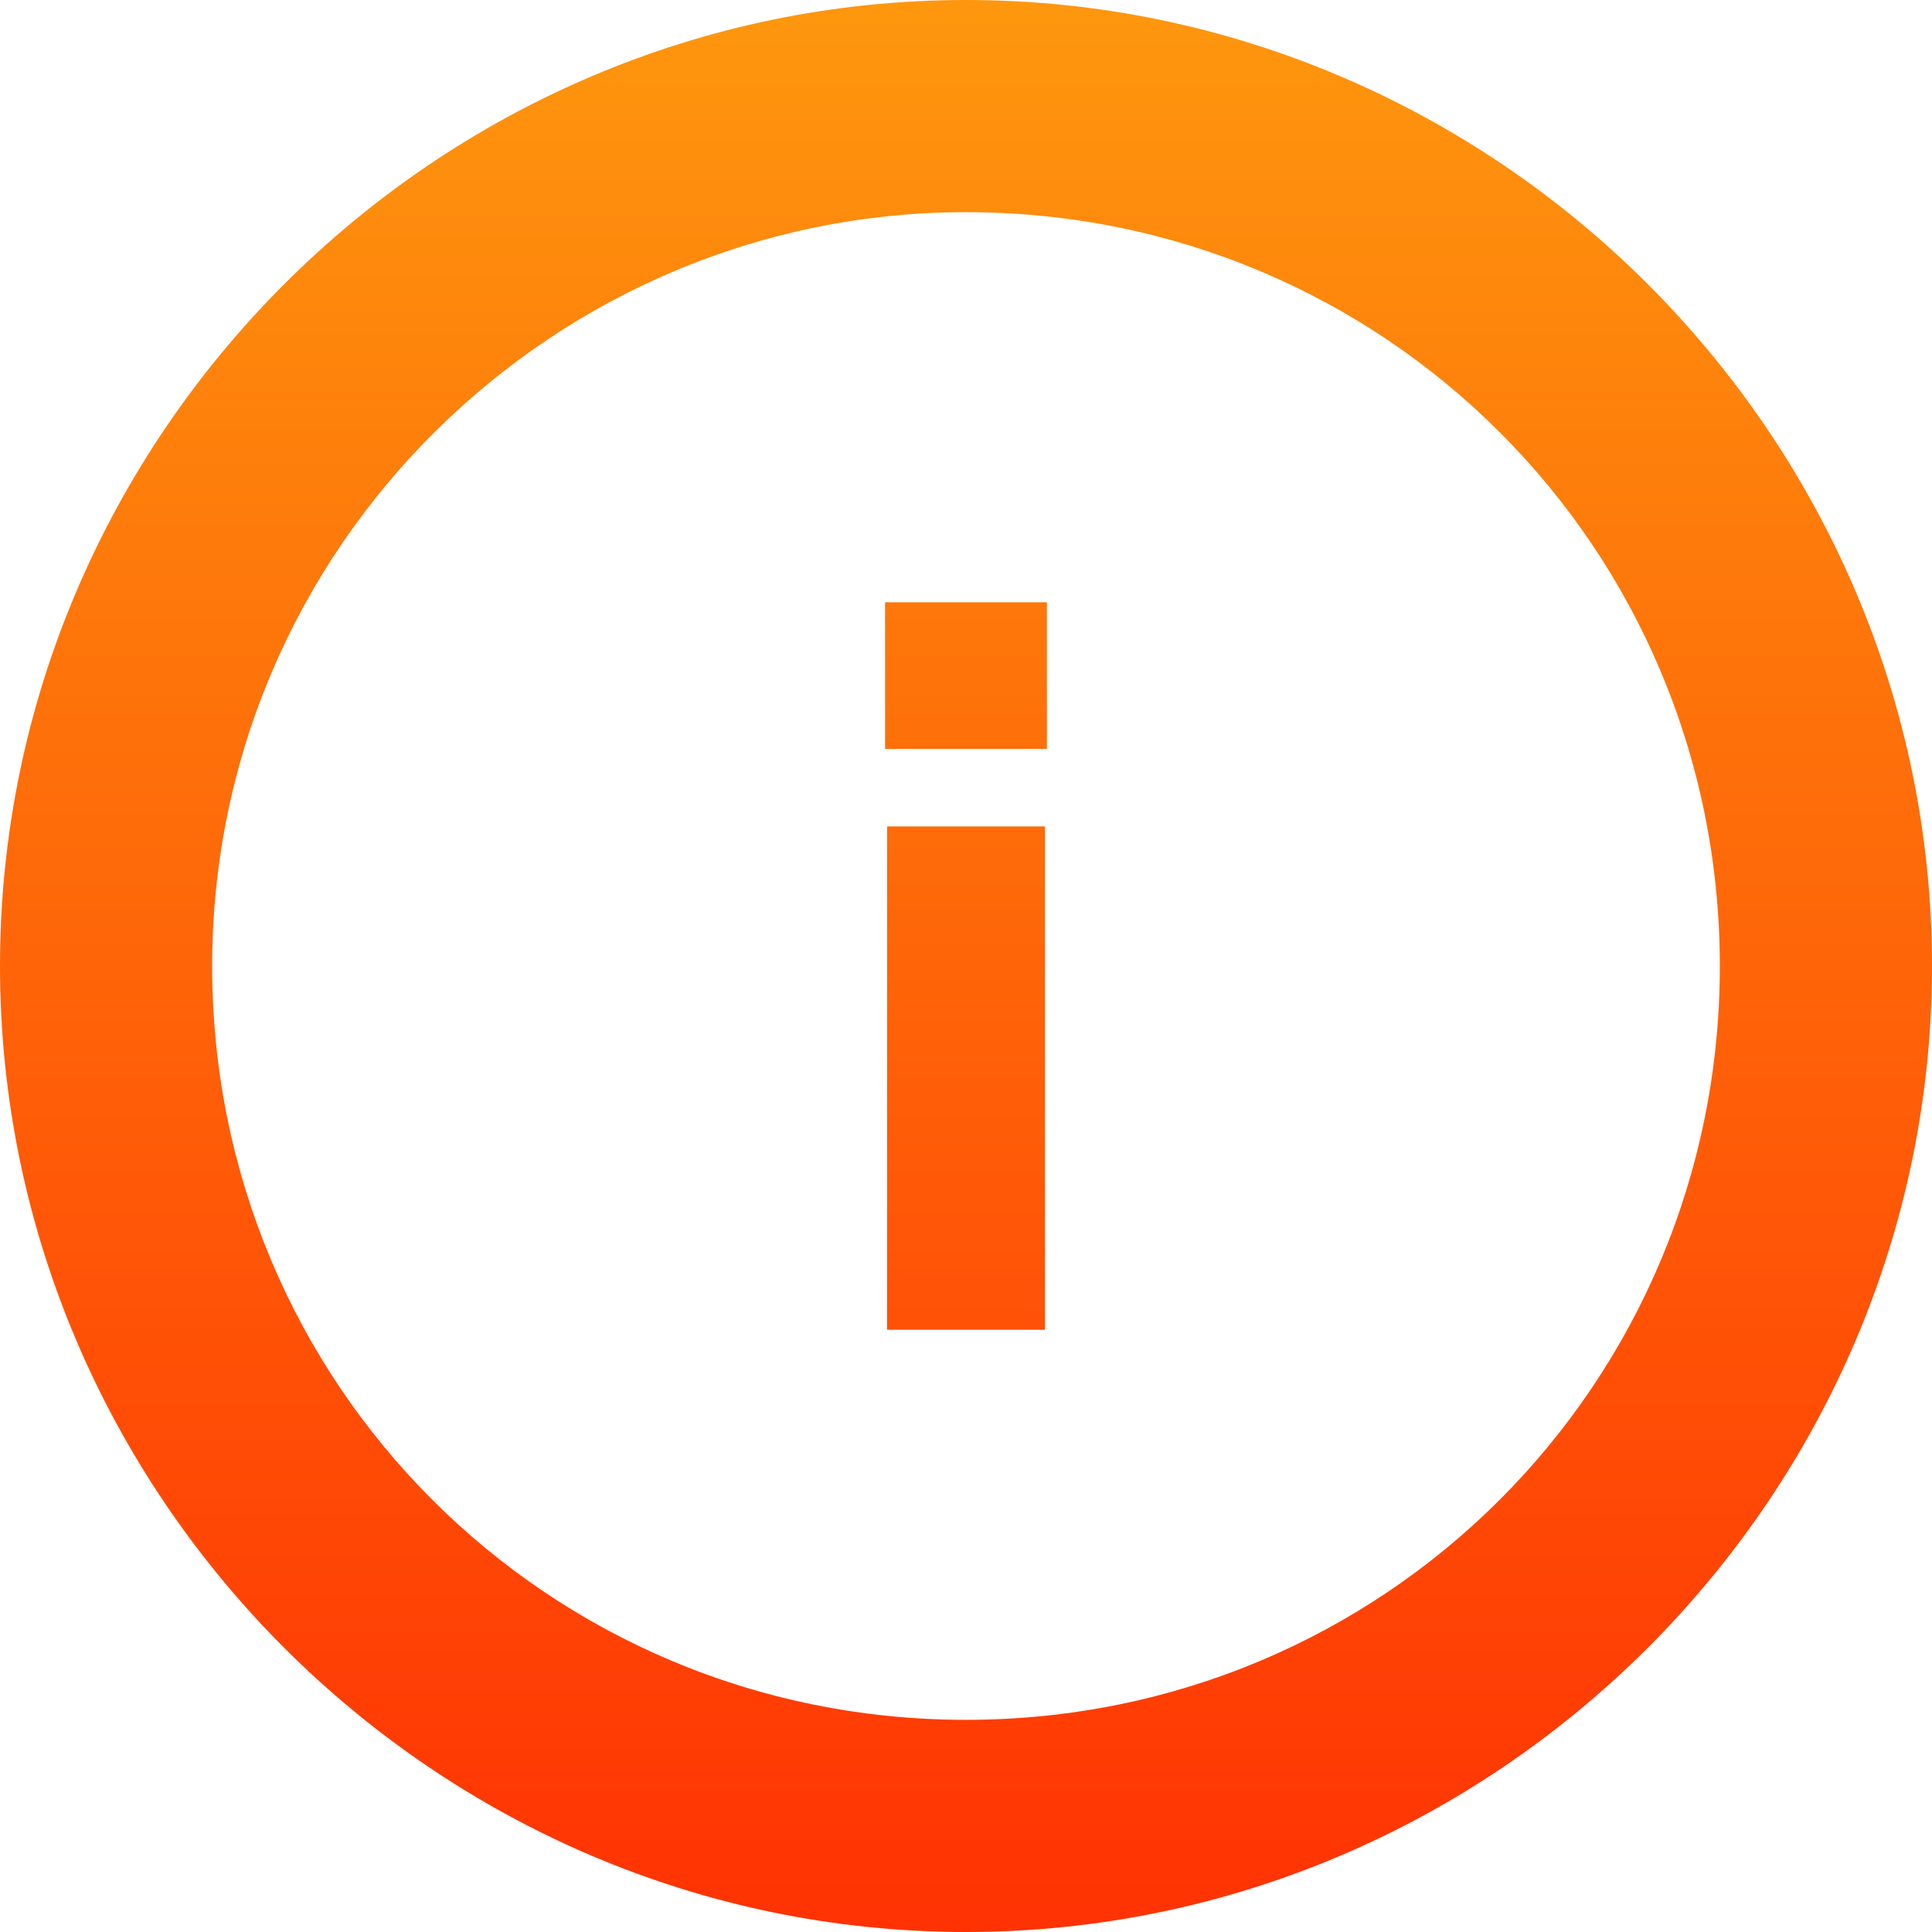
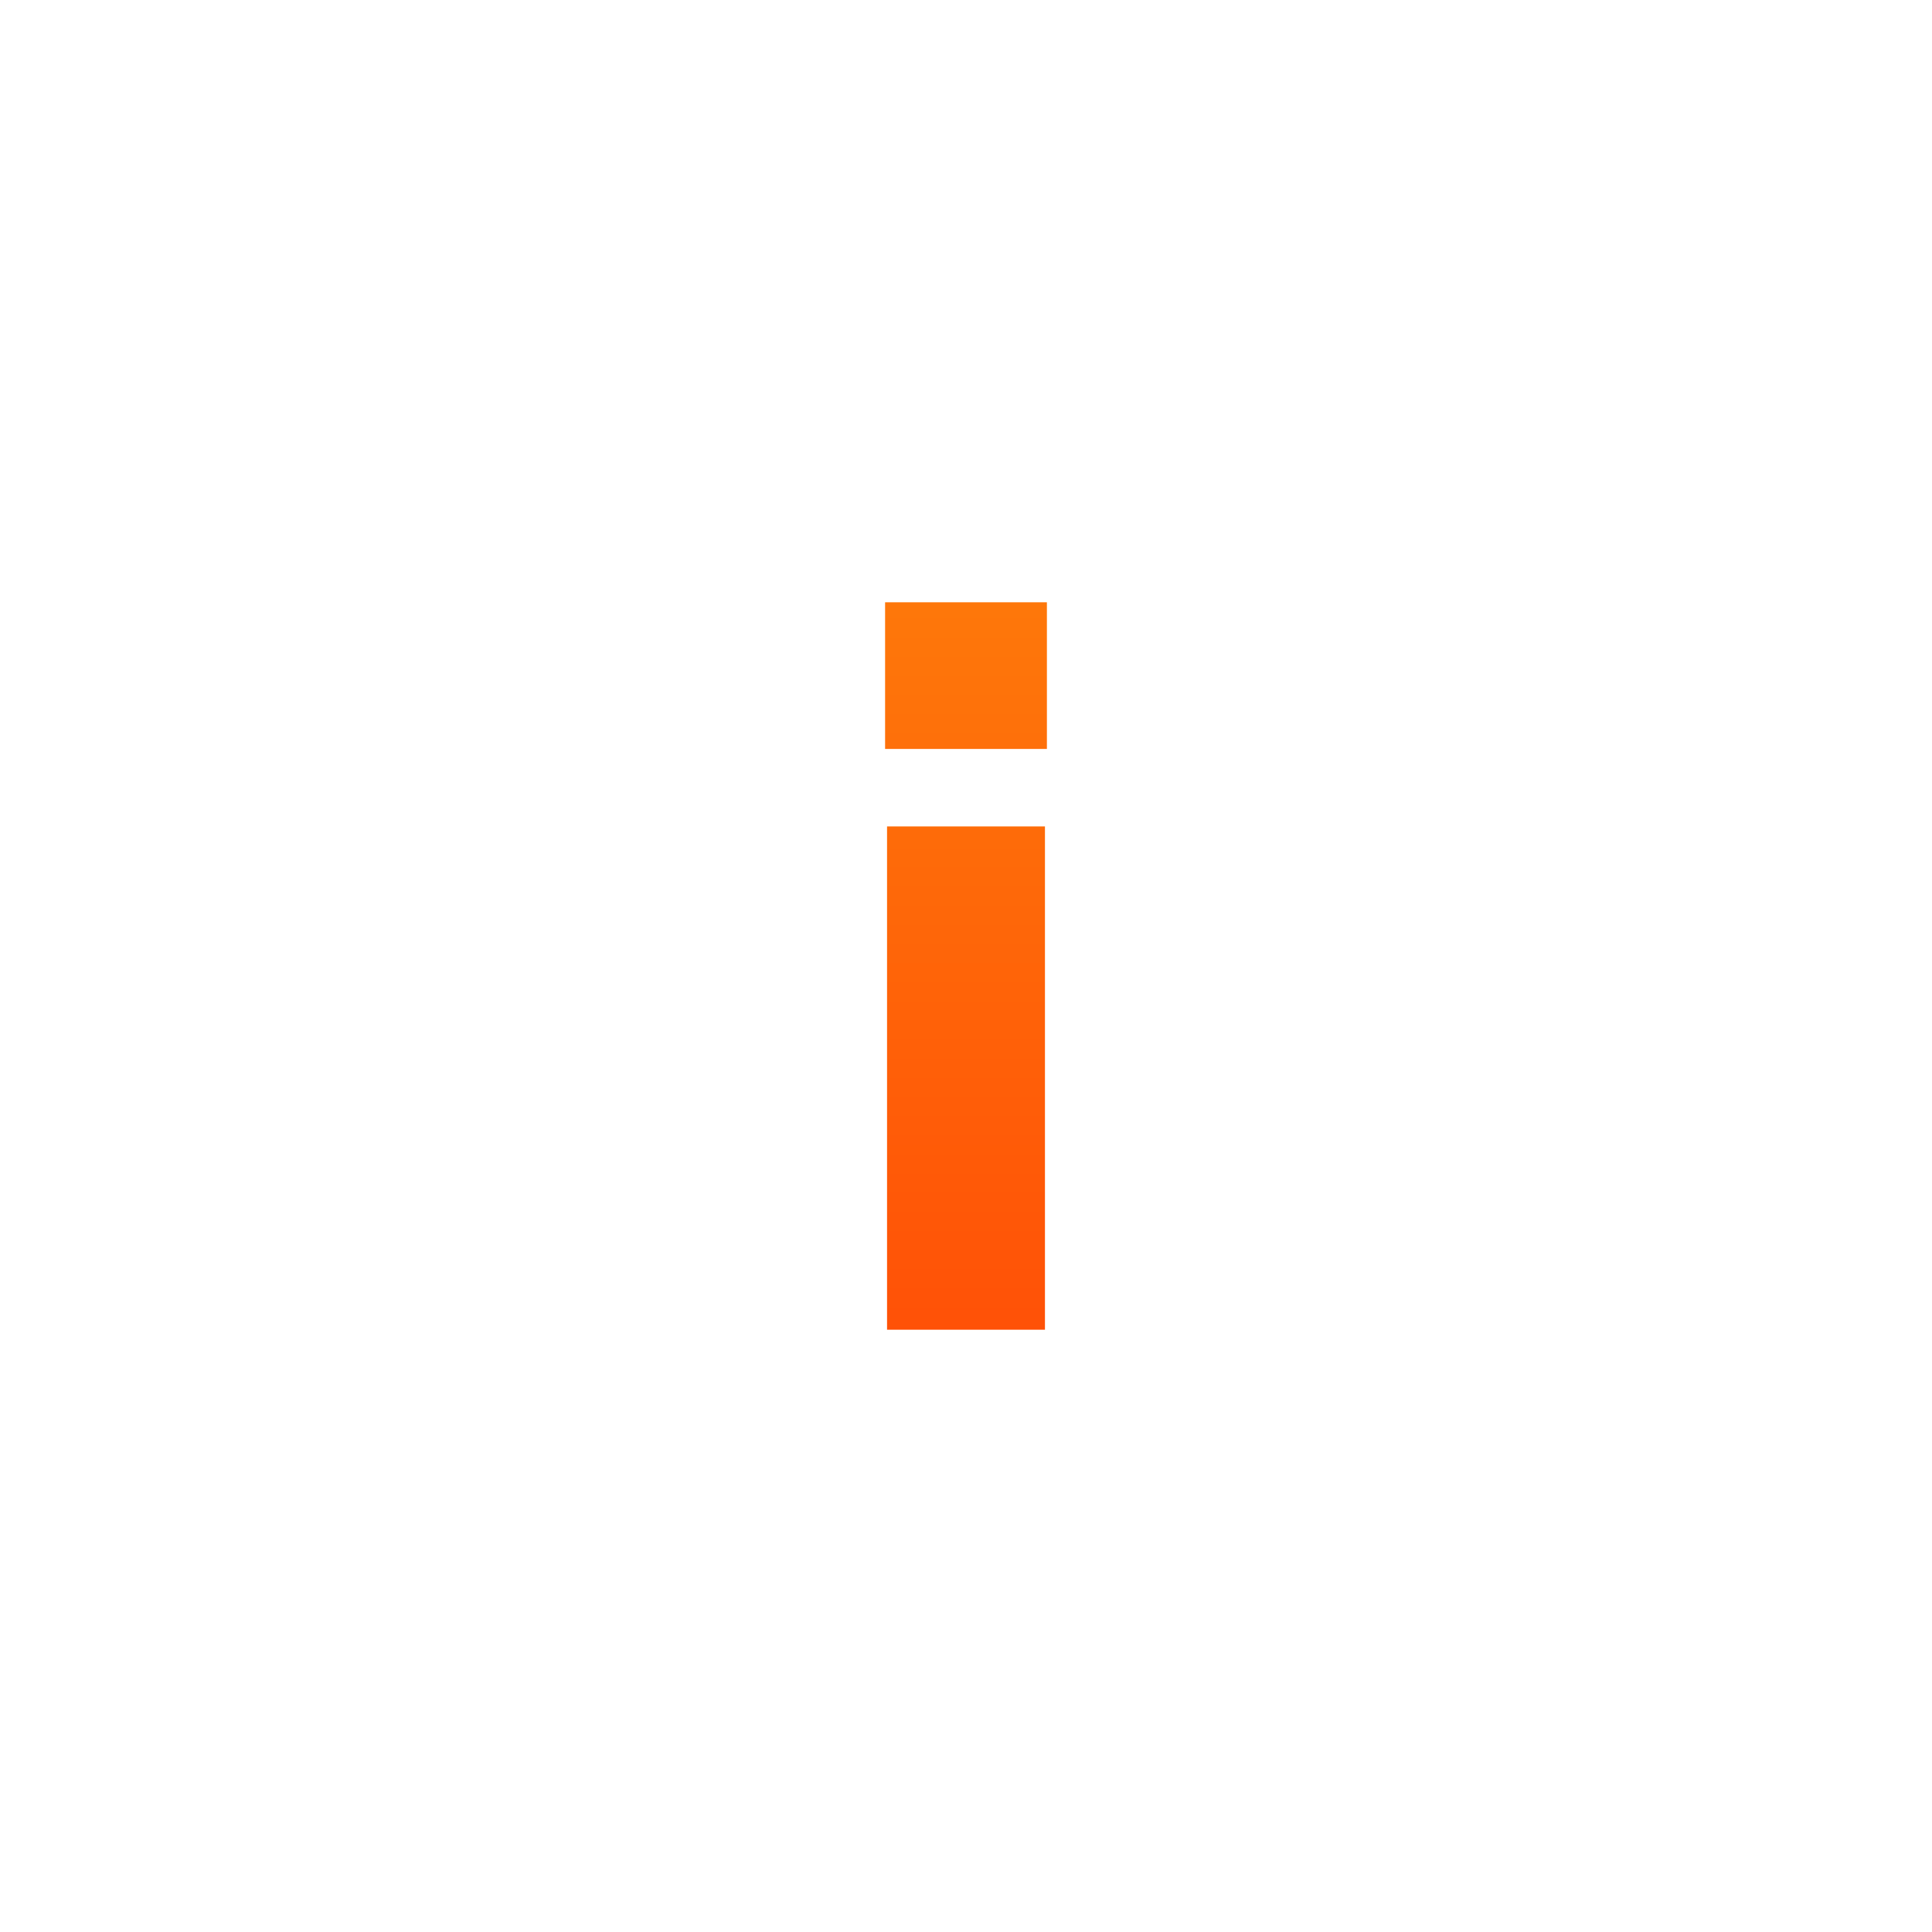
<svg xmlns="http://www.w3.org/2000/svg" version="1.1" id="Warstwa_1" x="0px" y="0px" viewBox="104.8 104.8 790.4 790.4" enable-background="new 104.8 104.8 790.4 790.4" xml:space="preserve">
  <g>
    <g>
      <linearGradient id="SVGID_1_" gradientUnits="userSpaceOnUse" x1="500" y1="909.86" x2="500" y2="87.69">
        <stop offset="0" style="stop-color:#FF3003" />
        <stop offset="1" style="stop-color:#FE990E" />
      </linearGradient>
-       <path fill="url(#SVGID_1_)" d="M500,895.2c-216.9,0-395.2-178.3-395.2-395.2S283.1,104.8,500,104.8S895.2,283.1,895.2,500    S716.9,895.2,500,895.2z M500,191.6c-168.7,0-308.4,137.3-308.4,308.4S328.9,808.4,500,808.4S808.4,671.1,808.4,500    S671.1,191.6,500,191.6z" />
    </g>
    <g>
      <linearGradient id="SVGID_2_" gradientUnits="userSpaceOnUse" x1="500" y1="909.86" x2="500" y2="87.69">
        <stop offset="0" style="stop-color:#FF3003" />
        <stop offset="1" style="stop-color:#FE990E" />
      </linearGradient>
      <path fill="url(#SVGID_2_)" d="M466.9,411.2v-60h66.2v60H466.9z M467.7,648.8V442.9h64.6v205.9H467.7z" />
    </g>
  </g>
</svg>